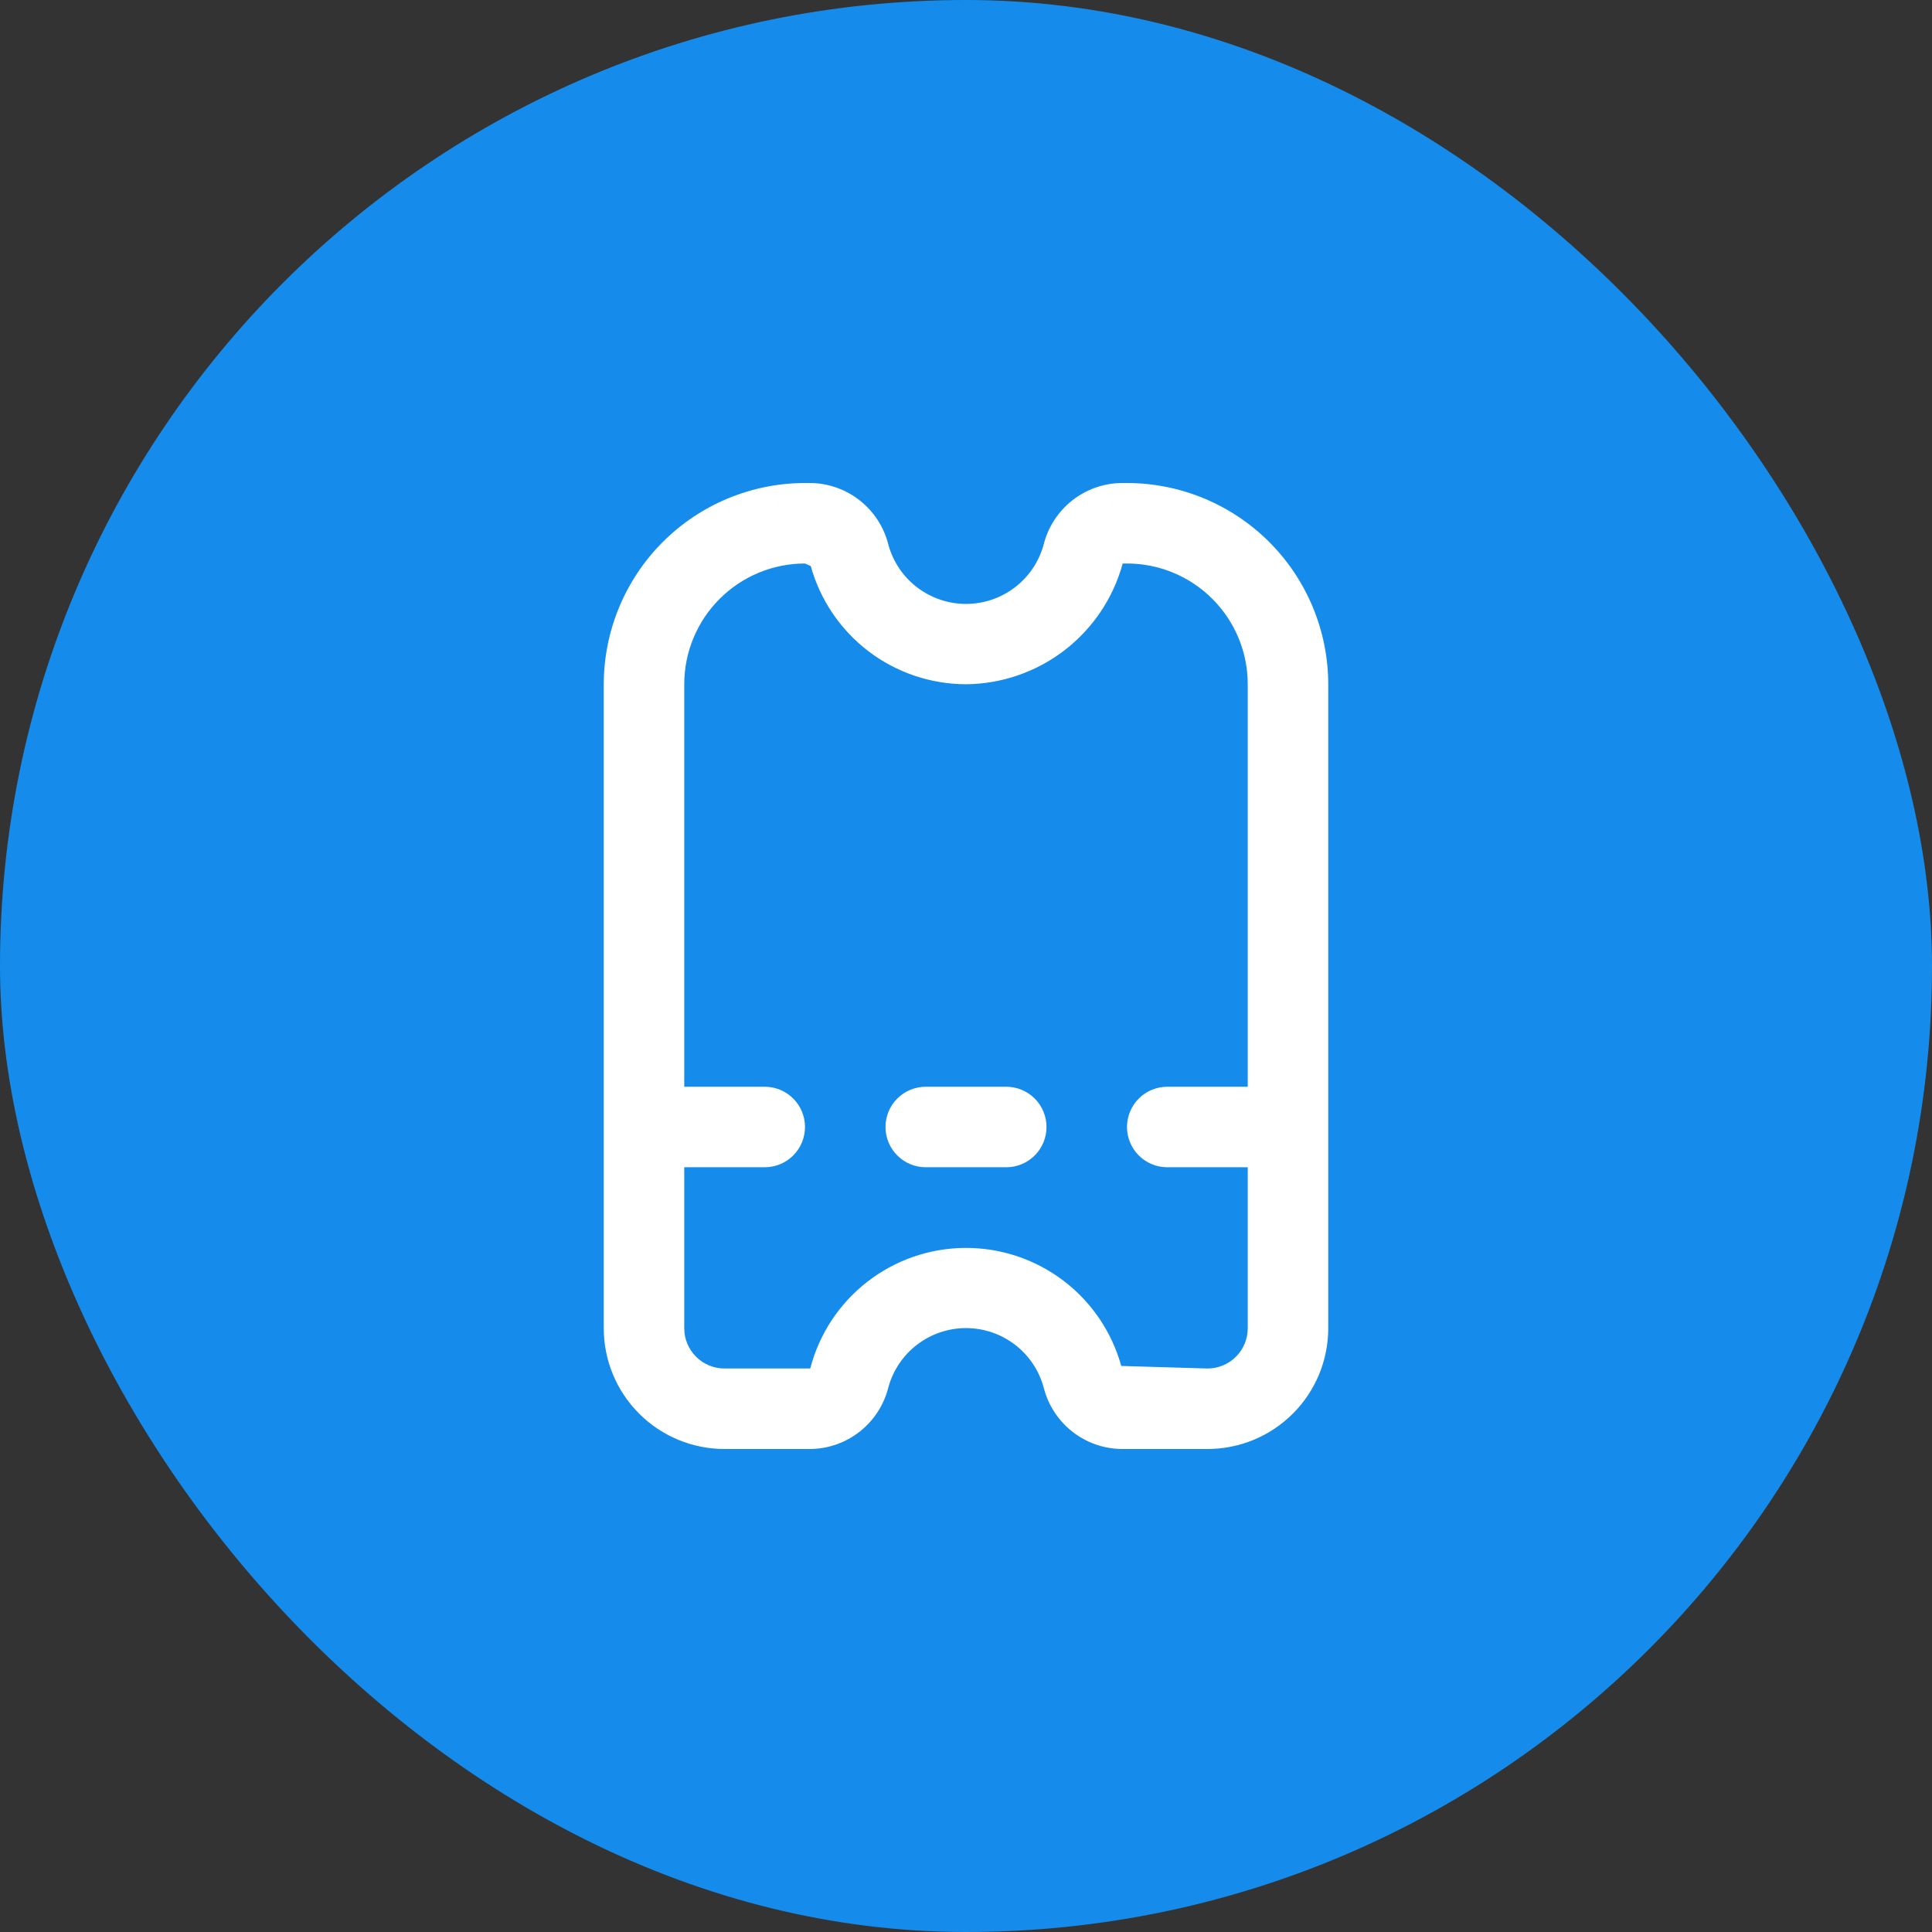
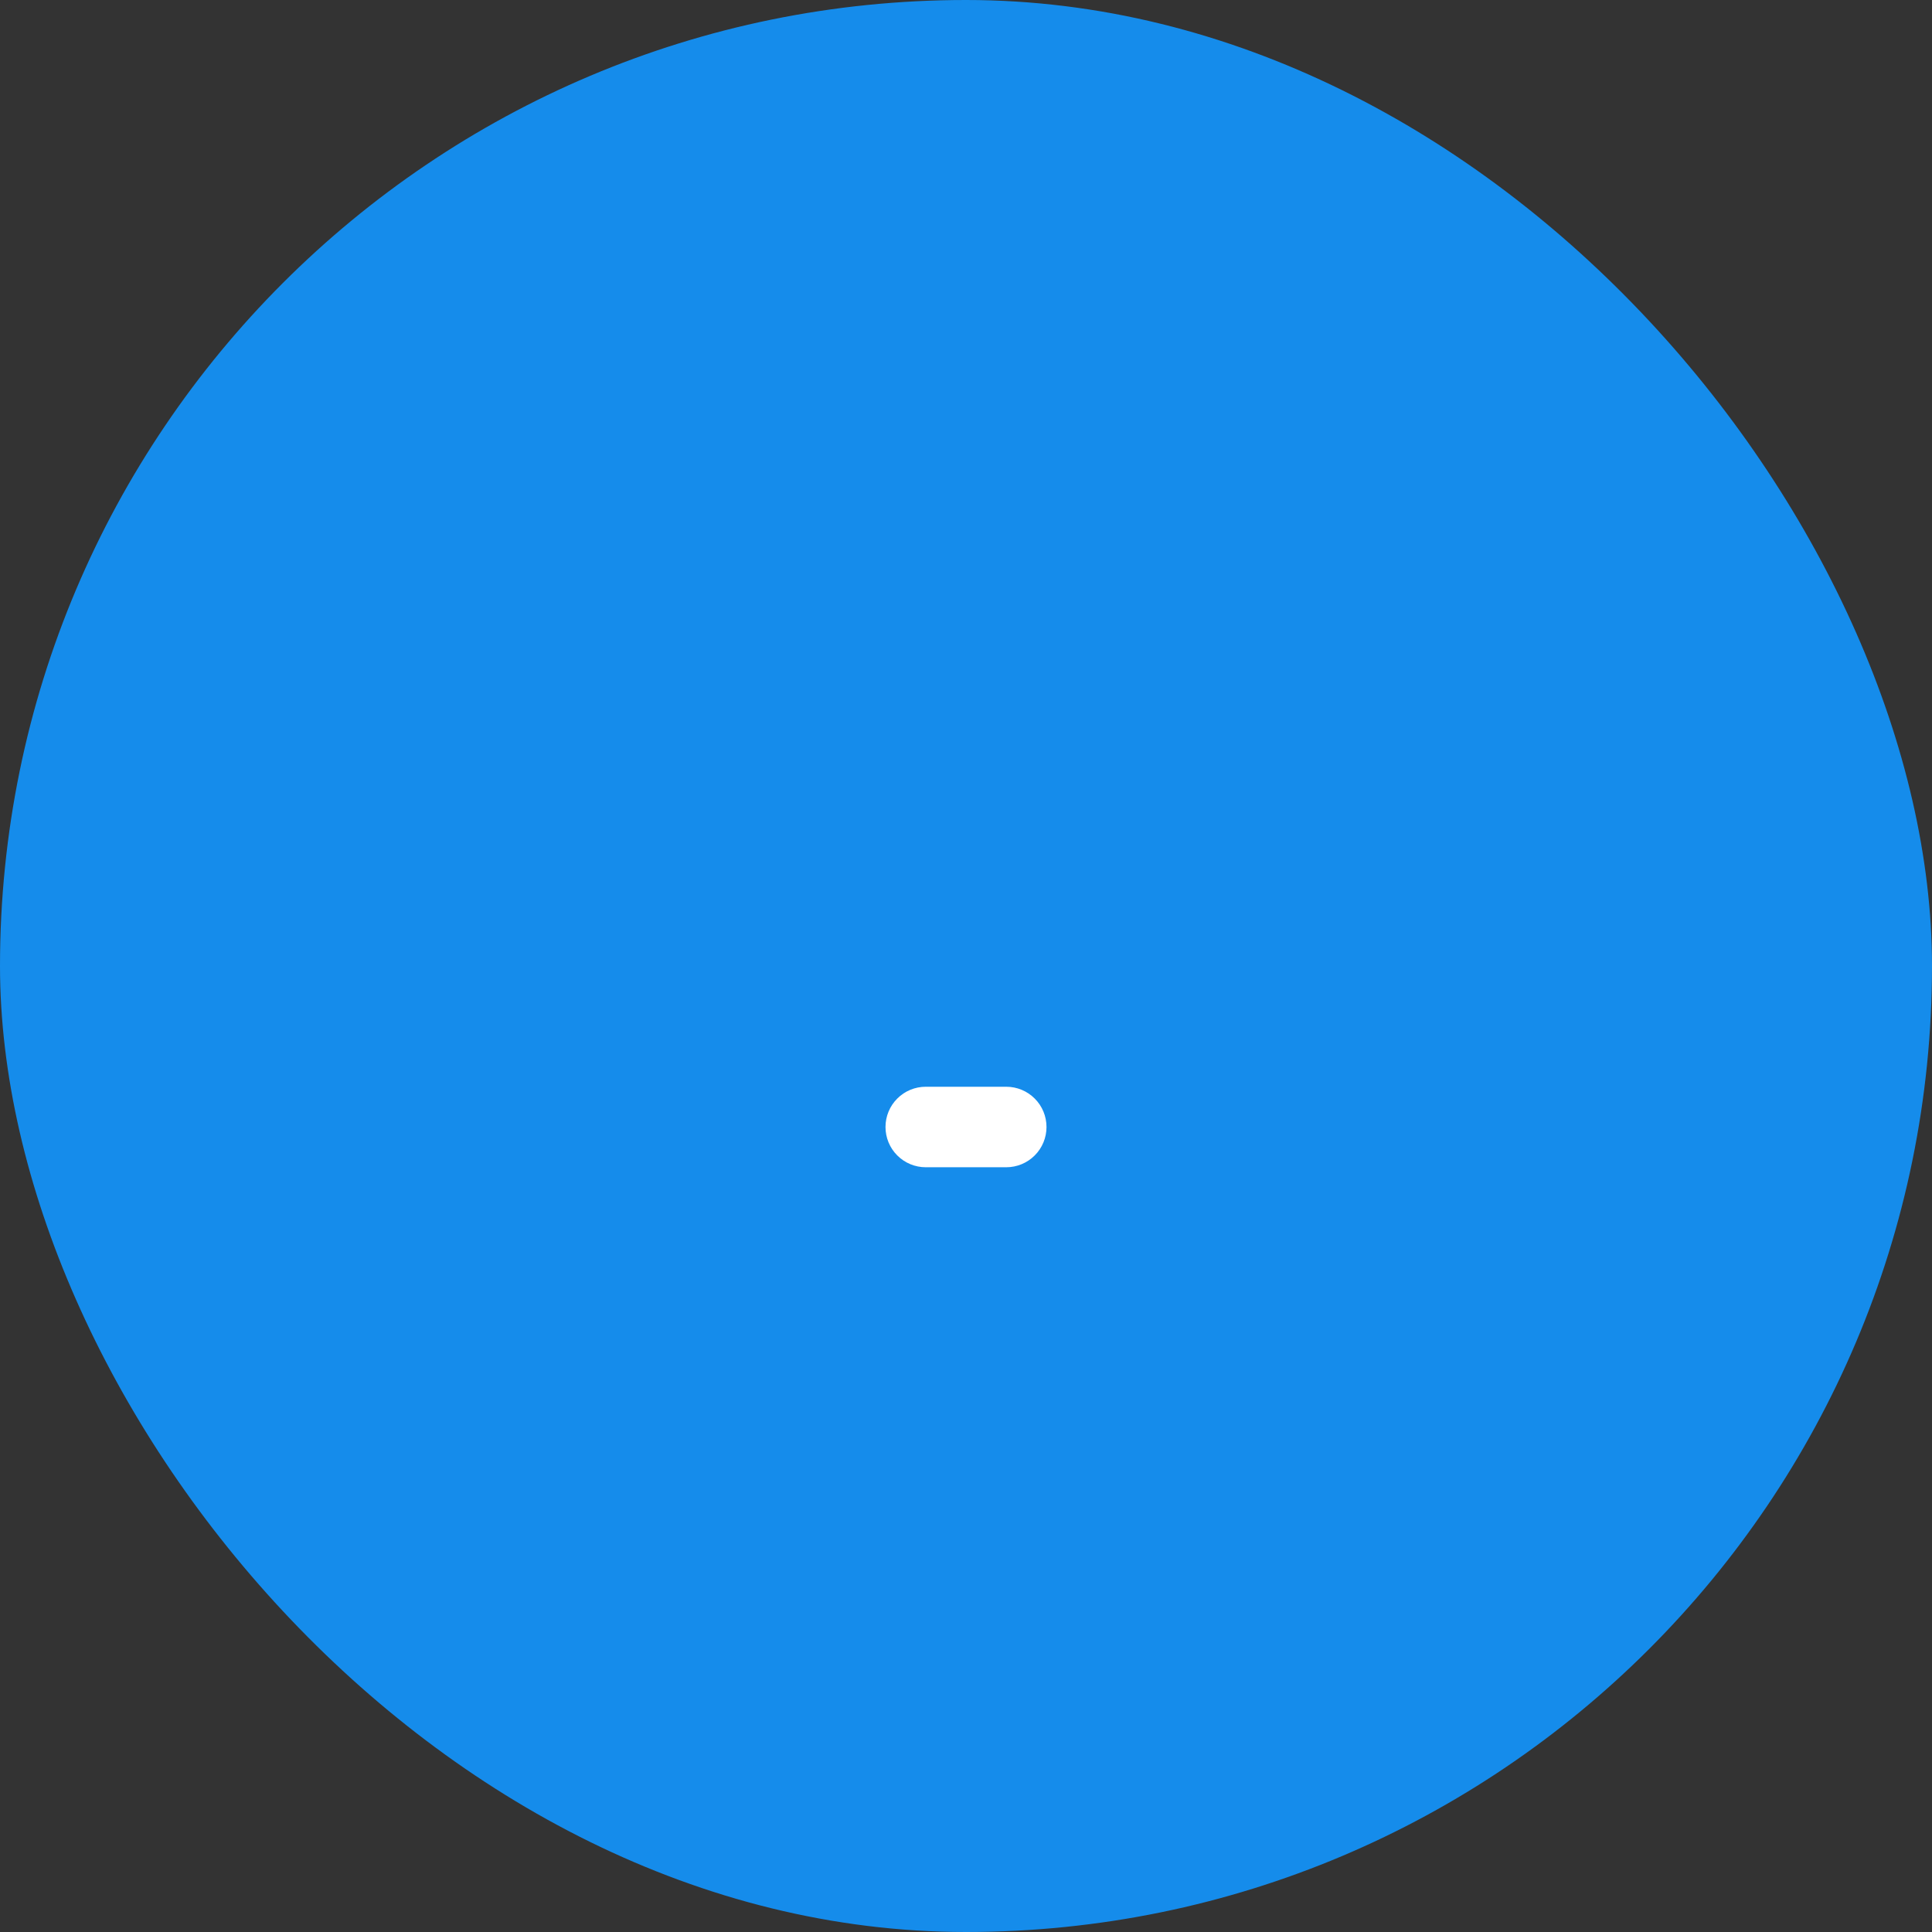
<svg xmlns="http://www.w3.org/2000/svg" width="48" height="48" viewBox="0 0 48 48" fill="none">
  <rect x="0" y="0" width="48" height="48" fill="#333333" stroke="none" />
  <rect width="48" height="48" rx="24" fill="#158CEB" />
-   <path d="M28 12H27.87C27.422 12.004 26.989 12.157 26.638 12.434C26.286 12.712 26.037 13.098 25.929 13.532C25.813 13.955 25.562 14.328 25.213 14.594C24.865 14.86 24.438 15.004 24 15.004C23.562 15.004 23.135 14.86 22.787 14.594C22.438 14.328 22.187 13.955 22.071 13.532C21.963 13.098 21.714 12.712 21.362 12.434C21.011 12.157 20.578 12.004 20.13 12H20C18.674 12.002 17.404 12.529 16.466 13.466C15.529 14.404 15.002 15.674 15 17V33C15 33.796 15.316 34.559 15.879 35.121C16.441 35.684 17.204 36 18 36H20.13C20.578 35.996 21.011 35.843 21.362 35.566C21.714 35.288 21.963 34.902 22.071 34.468C22.187 34.045 22.438 33.672 22.787 33.406C23.135 33.14 23.562 32.996 24 32.996C24.438 32.996 24.865 33.14 25.213 33.406C25.562 33.672 25.813 34.045 25.929 34.468C26.037 34.902 26.286 35.288 26.638 35.566C26.989 35.843 27.422 35.996 27.87 36H30C30.796 36 31.559 35.684 32.121 35.121C32.684 34.559 33 33.796 33 33V17C32.998 15.674 32.471 14.404 31.534 13.466C30.596 12.529 29.326 12.002 28 12V12ZM30 34L27.857 33.937C27.622 33.088 27.114 32.341 26.411 31.811C25.708 31.28 24.85 30.997 23.969 31.004C23.089 31.011 22.235 31.309 21.541 31.851C20.847 32.392 20.351 33.148 20.13 34H18C17.735 34 17.48 33.895 17.293 33.707C17.105 33.52 17 33.265 17 33V29H19C19.265 29 19.52 28.895 19.707 28.707C19.895 28.52 20 28.265 20 28C20 27.735 19.895 27.48 19.707 27.293C19.52 27.105 19.265 27 19 27H17V17C17 16.204 17.316 15.441 17.879 14.879C18.441 14.316 19.204 14 20 14L20.143 14.063C20.377 14.906 20.881 15.65 21.577 16.18C22.274 16.711 23.125 16.998 24 17C24.887 16.992 25.748 16.695 26.45 16.154C27.153 15.612 27.66 14.856 27.893 14H28C28.796 14 29.559 14.316 30.121 14.879C30.684 15.441 31 16.204 31 17V27H29C28.735 27 28.48 27.105 28.293 27.293C28.105 27.48 28 27.735 28 28C28 28.265 28.105 28.52 28.293 28.707C28.48 28.895 28.735 29 29 29H31V33C31 33.265 30.895 33.52 30.707 33.707C30.52 33.895 30.265 34 30 34Z" fill="white" />
  <path d="M25 27H23C22.735 27 22.48 27.105 22.293 27.293C22.105 27.48 22 27.735 22 28C22 28.265 22.105 28.52 22.293 28.707C22.48 28.895 22.735 29 23 29H25C25.265 29 25.52 28.895 25.707 28.707C25.895 28.52 26 28.265 26 28C26 27.735 25.895 27.48 25.707 27.293C25.52 27.105 25.265 27 25 27Z" fill="white" />
</svg>